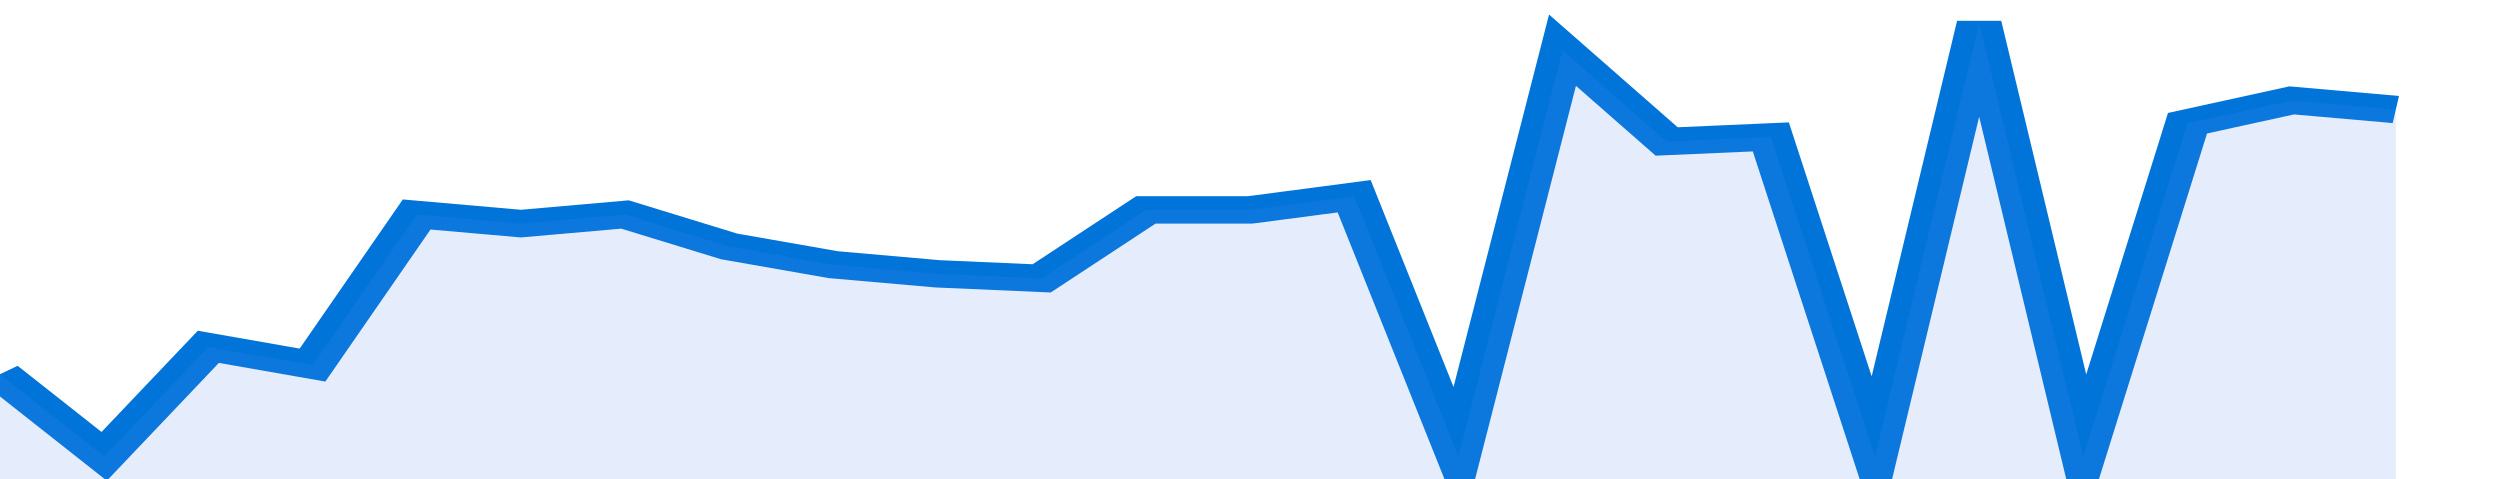
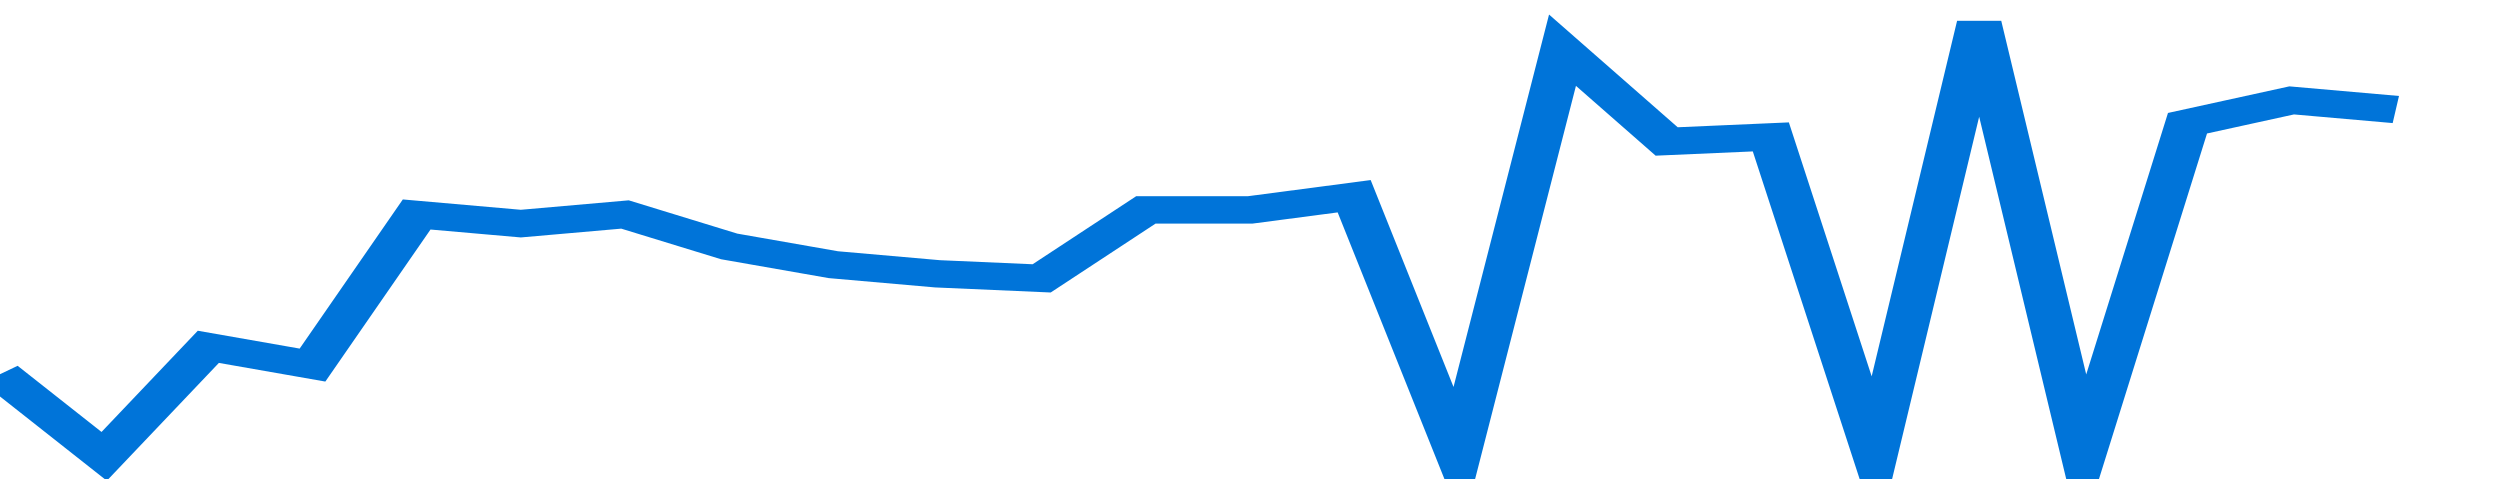
<svg xmlns="http://www.w3.org/2000/svg" viewBox="0 0 336 105" width="120" height="23" preserveAspectRatio="none">
  <polyline fill="none" stroke="#0074d9" stroke-width="6" points="0, 82 14, 100 28, 76 42, 80 56, 47 70, 49 84, 47 98, 54 112, 58 126, 60 140, 61 154, 46 168, 46 182, 43 196, 100 210, 11 224, 31 238, 30 252, 100 266, 5 280, 100 294, 27 308, 22 322, 24 322, 24 "> </polyline>
-   <polygon fill="#5085ec" opacity="0.15" points="0, 105 0, 82 14, 100 28, 76 42, 80 56, 47 70, 49 84, 47 98, 54 112, 58 126, 60 140, 61 154, 46 168, 46 182, 43 196, 100 210, 11 224, 31 238, 30 252, 100 266, 5 280, 100 294, 27 308, 22 322, 24 322, 105 " />
</svg>